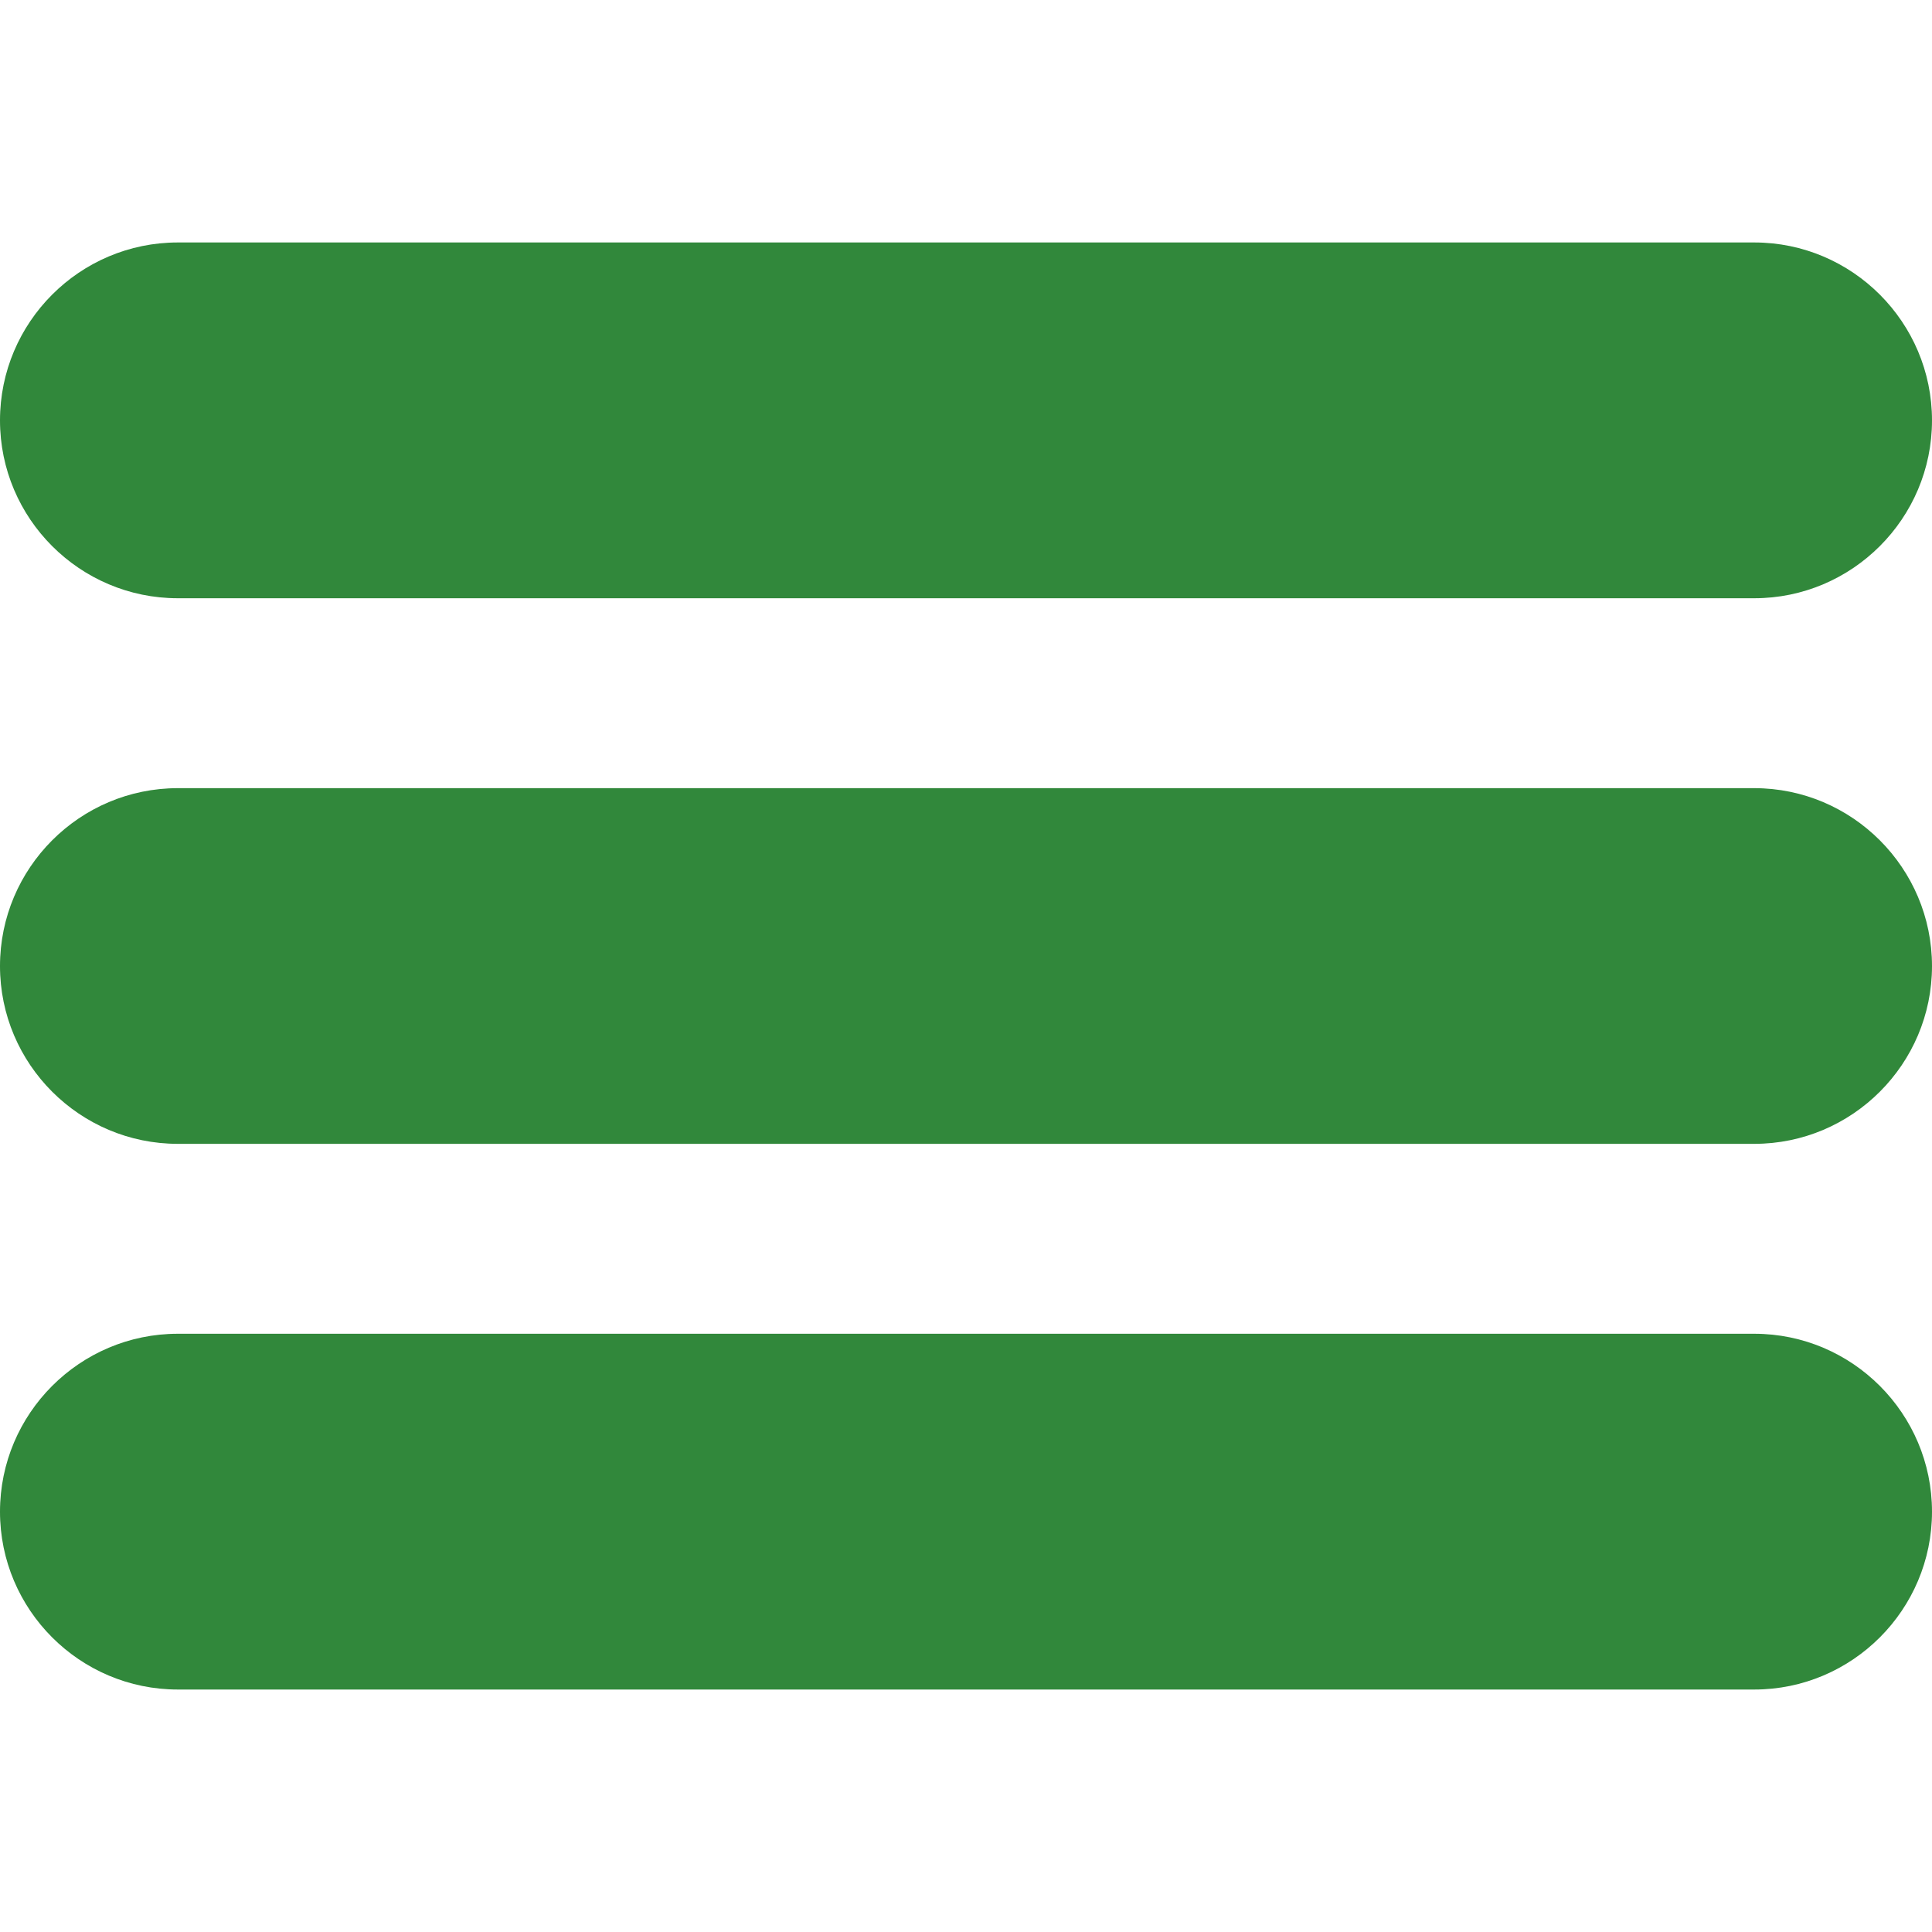
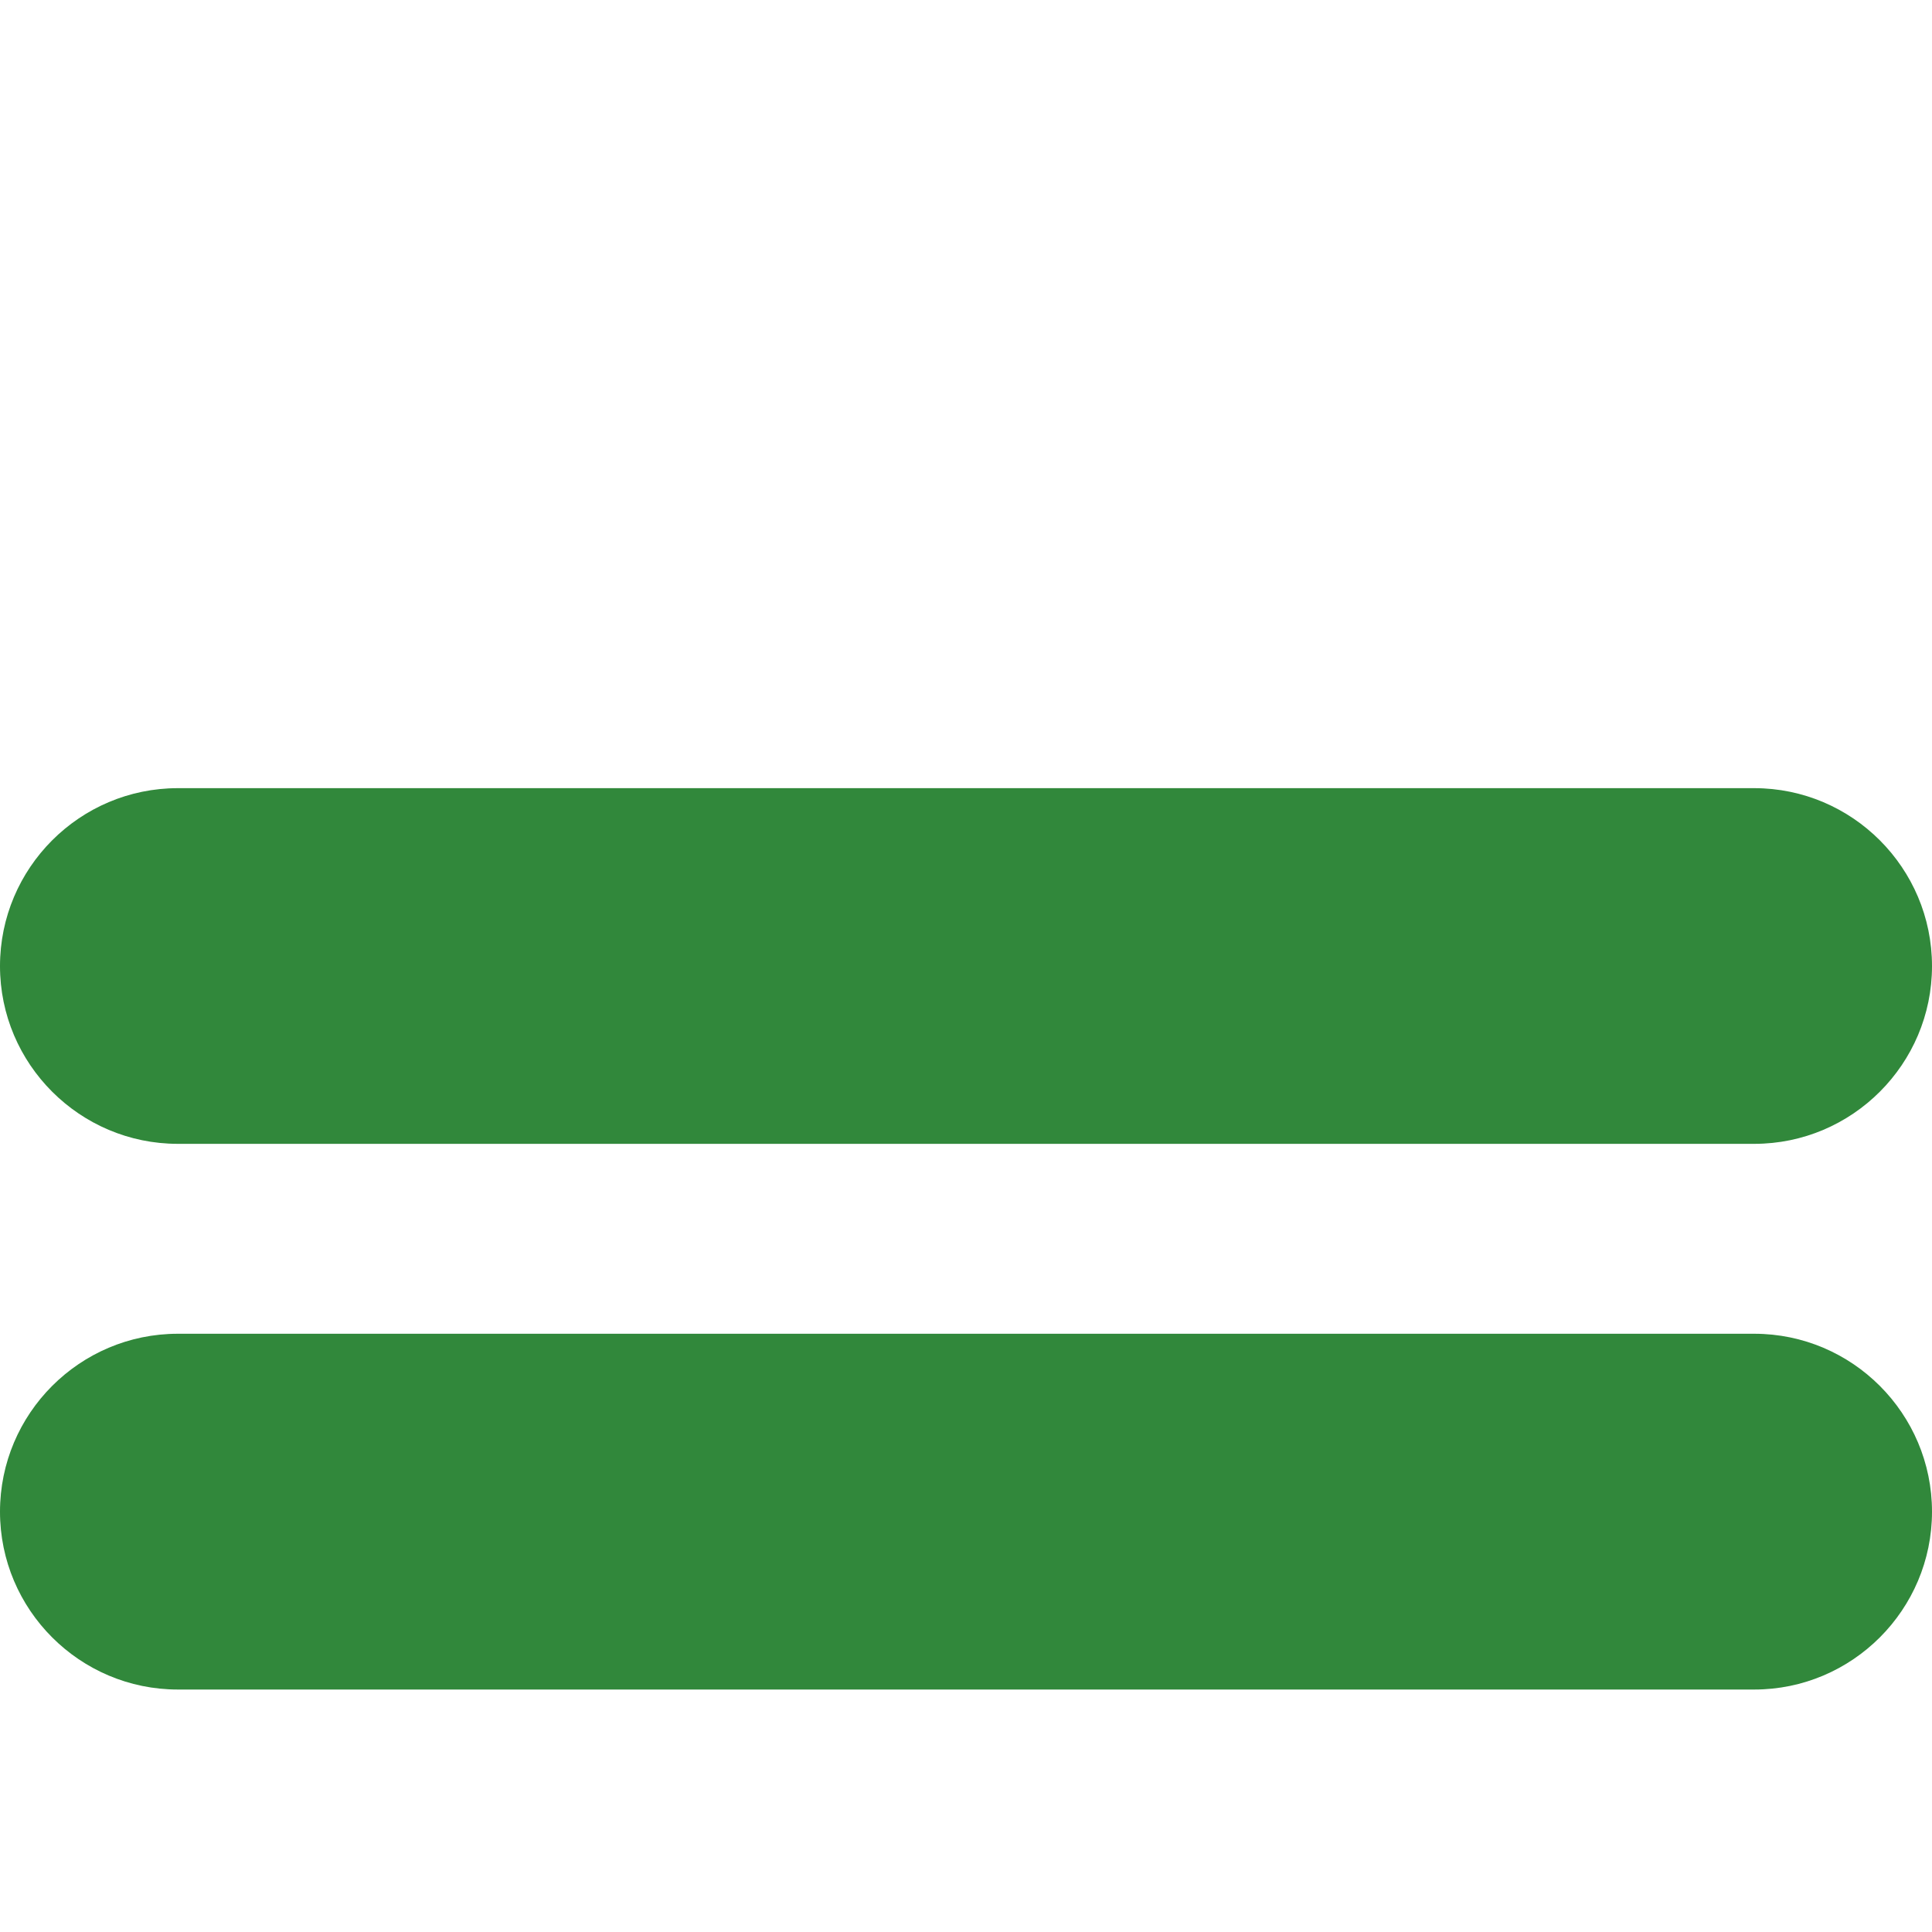
<svg xmlns="http://www.w3.org/2000/svg" width="20" height="20" viewBox="0 0 20 20" fill="none">
  <g clip-path="url(#clip0)">
-     <path d="M18.16 2.51H1.841C0.826 2.51 0 3.336 0 4.352C0 5.367 0.826 6.193 1.841 6.193H18.16C19.174 6.193 20 5.367 20 4.352C20 3.336 19.174 2.51 18.16 2.51Z" fill="#31883B" />
    <path d="M18.16 8.159H1.841C0.826 8.159 0 8.985 0 10.001C0 11.015 0.826 11.841 1.841 11.841H18.16C19.174 11.841 20 11.015 20 10.001C20 8.985 19.174 8.159 18.16 8.159Z" fill="#31883B" />
    <path d="M18.16 13.807H1.841C0.826 13.807 0 14.633 0 15.649C0 16.664 0.826 17.49 1.841 17.49H18.16C19.174 17.49 20 16.664 20 15.649C20 14.633 19.174 13.807 18.16 13.807Z" fill="#31883B" />
  </g>
  <defs>
    <clipPath id="clip0">
      <rect width="20" height="20" fill="white" />
    </clipPath>
  </defs>
</svg>